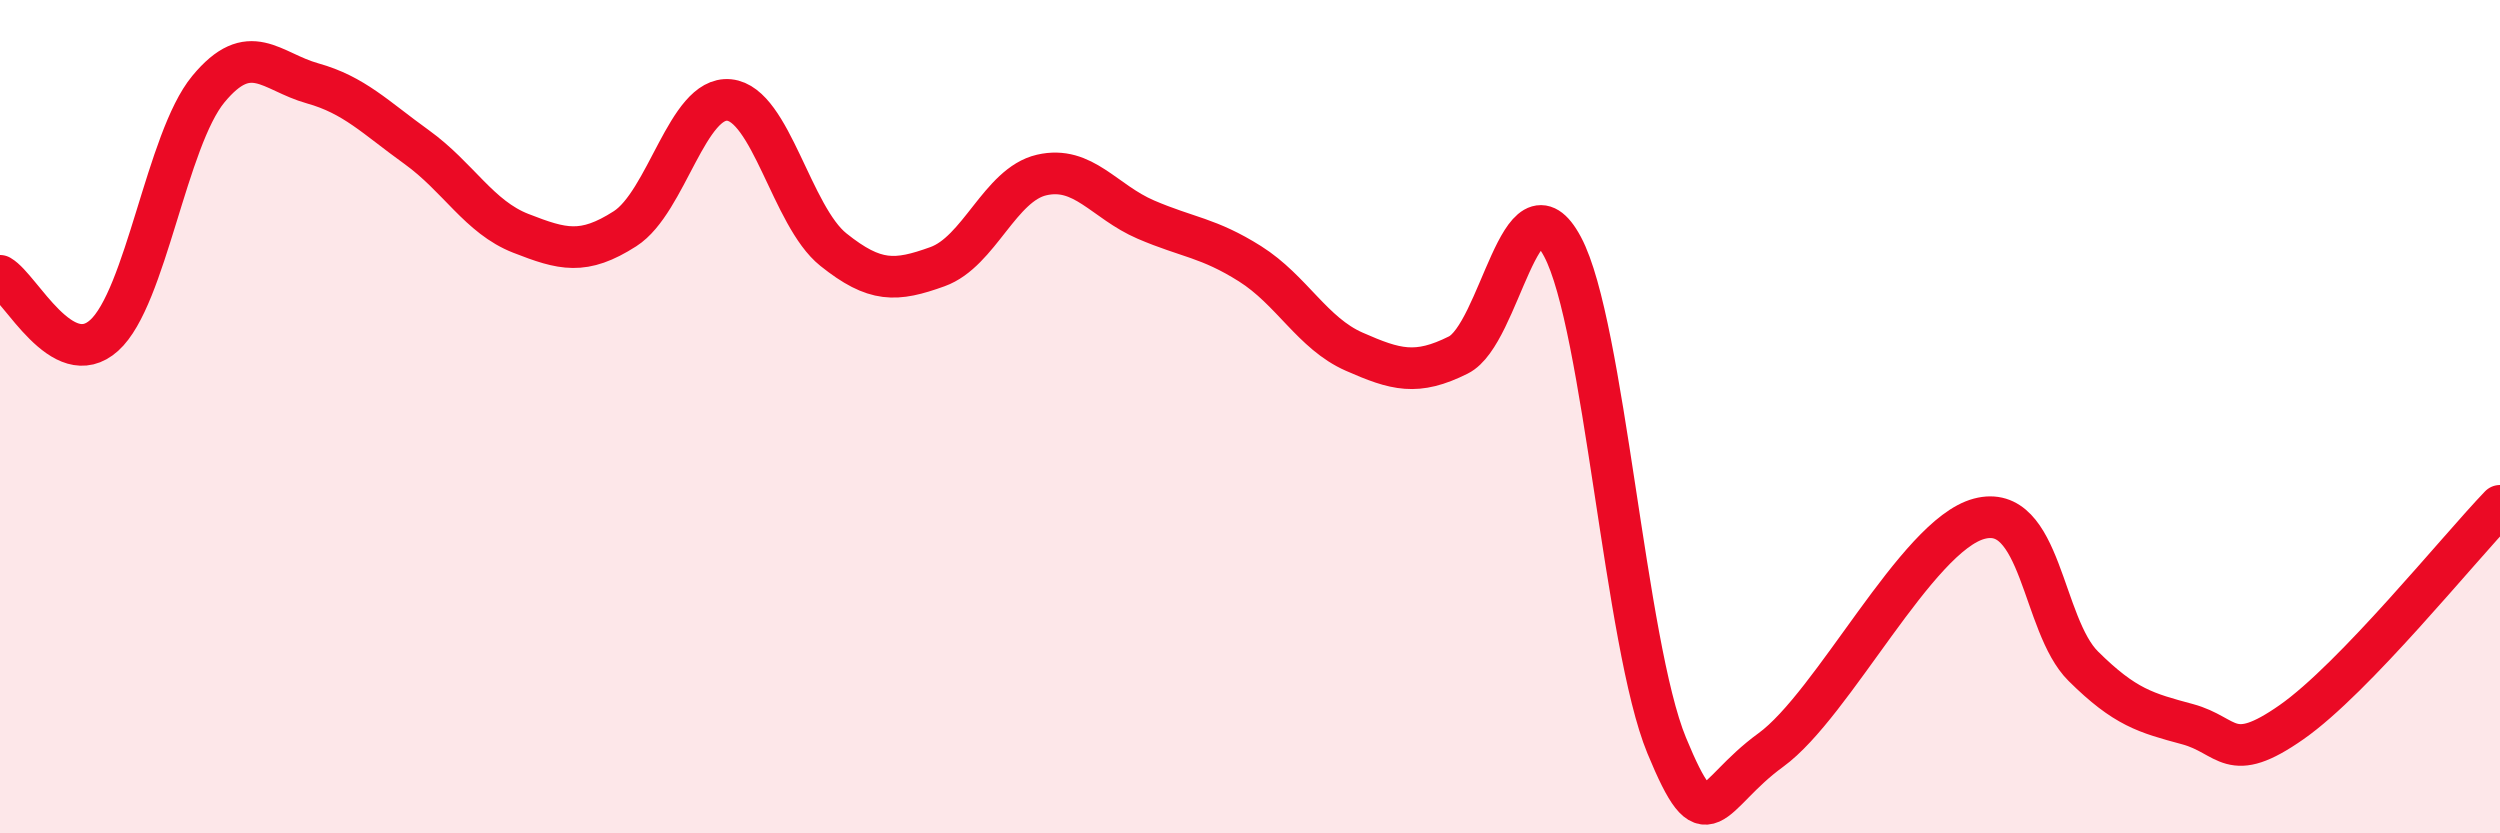
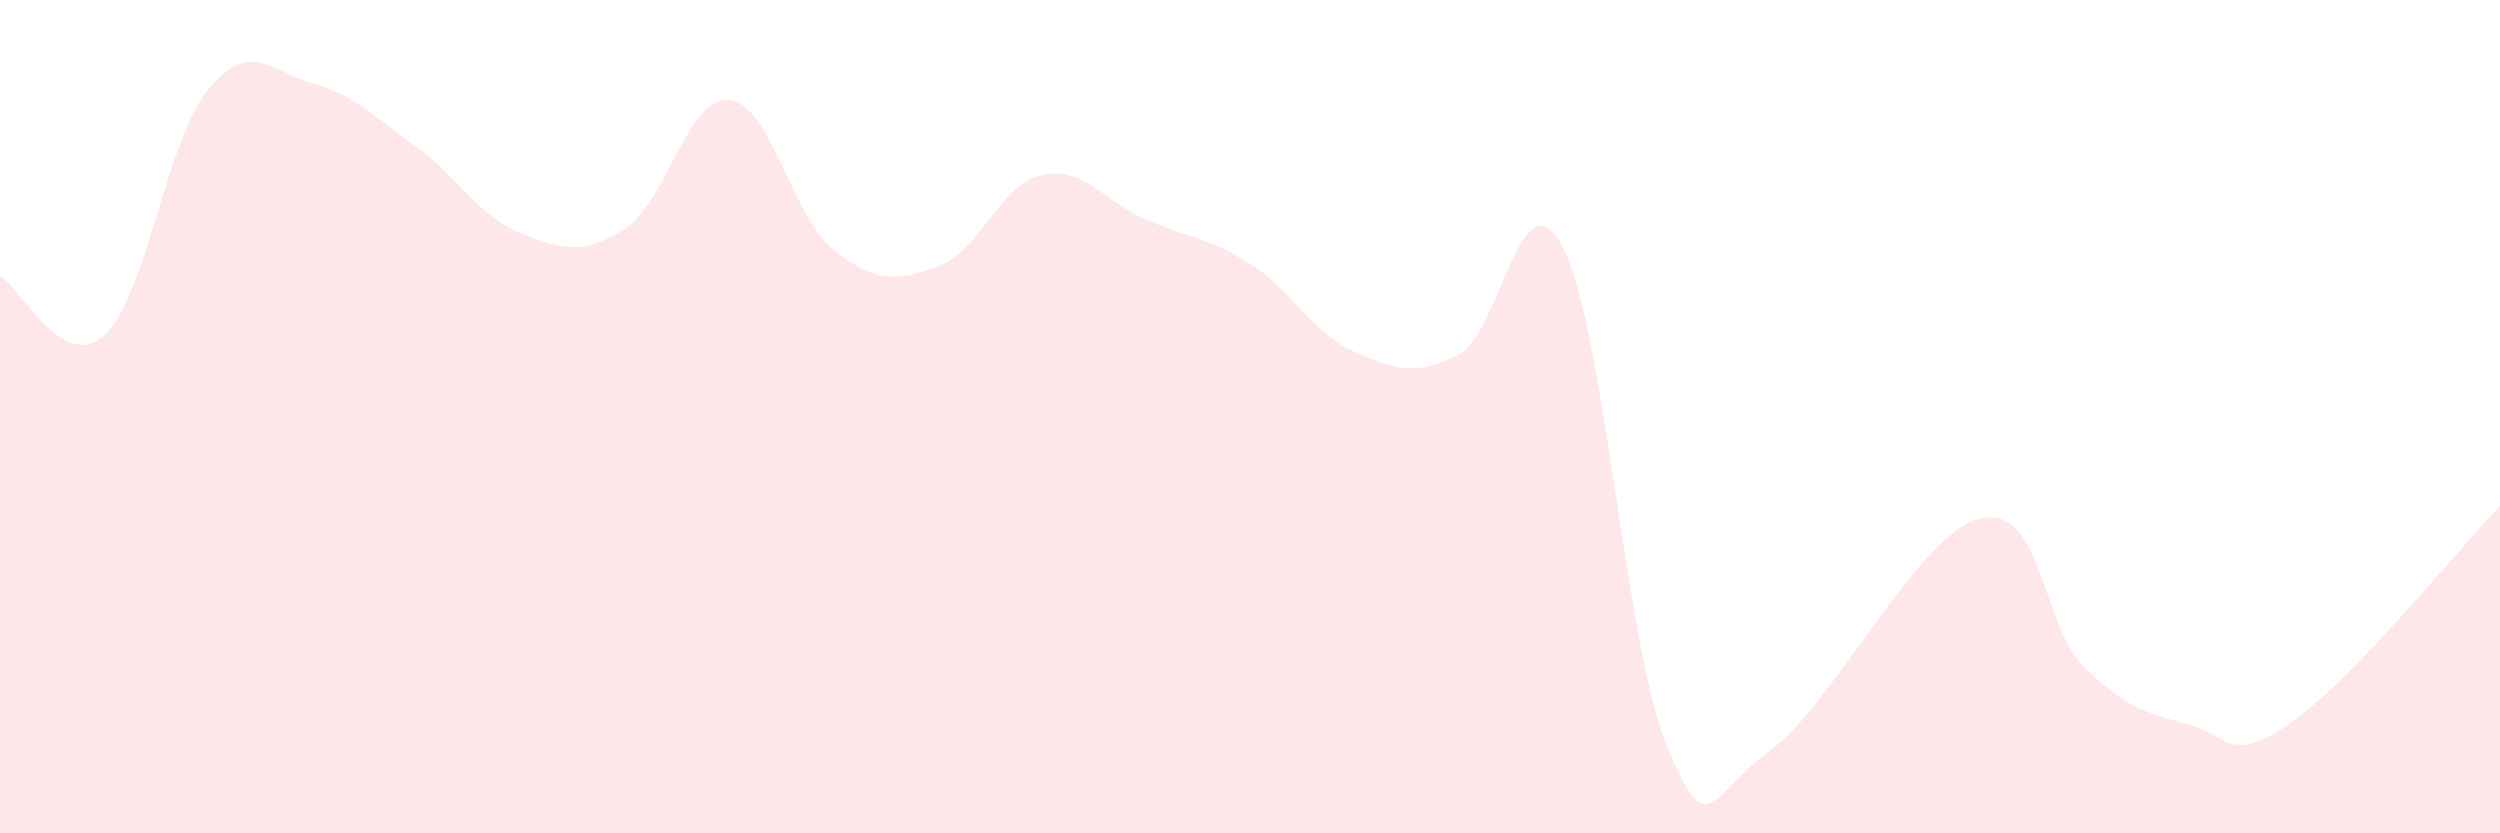
<svg xmlns="http://www.w3.org/2000/svg" width="60" height="20" viewBox="0 0 60 20">
  <path d="M 0,6.62 C 0.5,6.91 1.5,8.95 2.5,8.05 C 3.5,7.15 4,3.35 5,2.14 C 6,0.93 6.5,1.72 7.5,2 C 8.5,2.28 9,2.81 10,3.53 C 11,4.25 11.5,5.21 12.5,5.6 C 13.5,5.99 14,6.13 15,5.49 C 16,4.85 16.5,2.3 17.5,2.4 C 18.5,2.5 19,5.19 20,5.99 C 21,6.79 21.5,6.76 22.5,6.4 C 23.5,6.04 24,4.43 25,4.2 C 26,3.97 26.5,4.84 27.5,5.27 C 28.5,5.7 29,5.7 30,6.33 C 31,6.96 31.5,8 32.5,8.44 C 33.5,8.88 34,9.02 35,8.52 C 36,8.02 36.5,4.05 37.5,5.92 C 38.5,7.79 39,15.47 40,17.89 C 41,20.31 41,19.09 42.5,18 C 44,16.91 46,12.85 47.5,12.45 C 49,12.05 49,15 50,15.99 C 51,16.98 51.5,17.11 52.5,17.38 C 53.5,17.65 53.5,18.38 55,17.33 C 56.5,16.28 59,13.18 60,12.14L60 20L0 20Z" fill="#EB0A25" opacity="0.1" stroke-linecap="round" stroke-linejoin="round" />
-   <path d="M 0,6.62 C 0.5,6.91 1.5,8.95 2.5,8.05 C 3.5,7.15 4,3.35 5,2.14 C 6,0.93 6.5,1.72 7.5,2 C 8.5,2.28 9,2.81 10,3.53 C 11,4.25 11.5,5.21 12.5,5.6 C 13.5,5.99 14,6.13 15,5.49 C 16,4.85 16.5,2.3 17.5,2.4 C 18.5,2.5 19,5.19 20,5.99 C 21,6.79 21.5,6.76 22.5,6.4 C 23.5,6.04 24,4.43 25,4.2 C 26,3.97 26.5,4.84 27.5,5.27 C 28.5,5.7 29,5.7 30,6.33 C 31,6.96 31.5,8 32.5,8.44 C 33.5,8.88 34,9.02 35,8.52 C 36,8.02 36.5,4.05 37.5,5.92 C 38.5,7.79 39,15.47 40,17.89 C 41,20.31 41,19.09 42.5,18 C 44,16.91 46,12.85 47.5,12.45 C 49,12.05 49,15 50,15.99 C 51,16.98 51.5,17.11 52.5,17.38 C 53.5,17.65 53.5,18.38 55,17.33 C 56.5,16.28 59,13.18 60,12.14" stroke="#EB0A25" stroke-width="1" fill="none" stroke-linecap="round" stroke-linejoin="round" />
</svg>